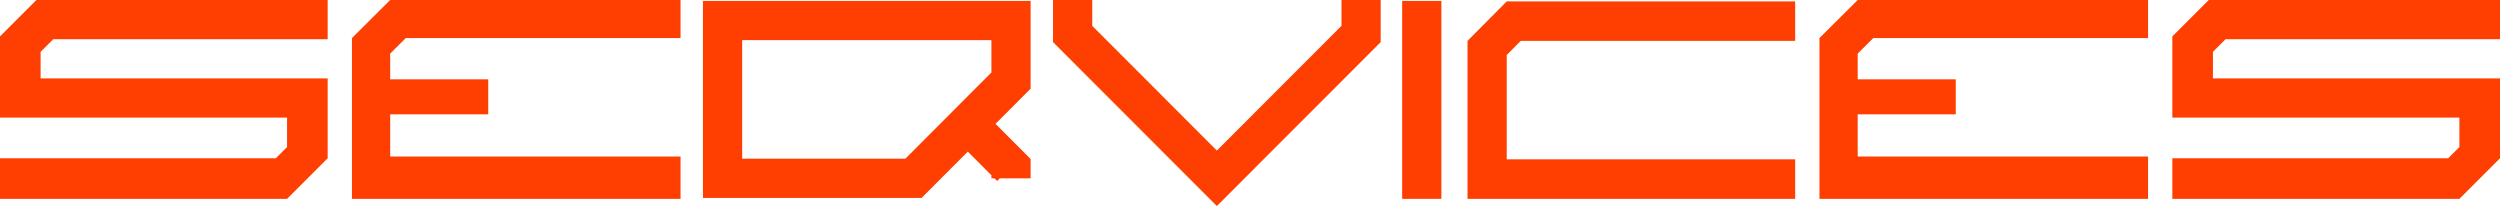
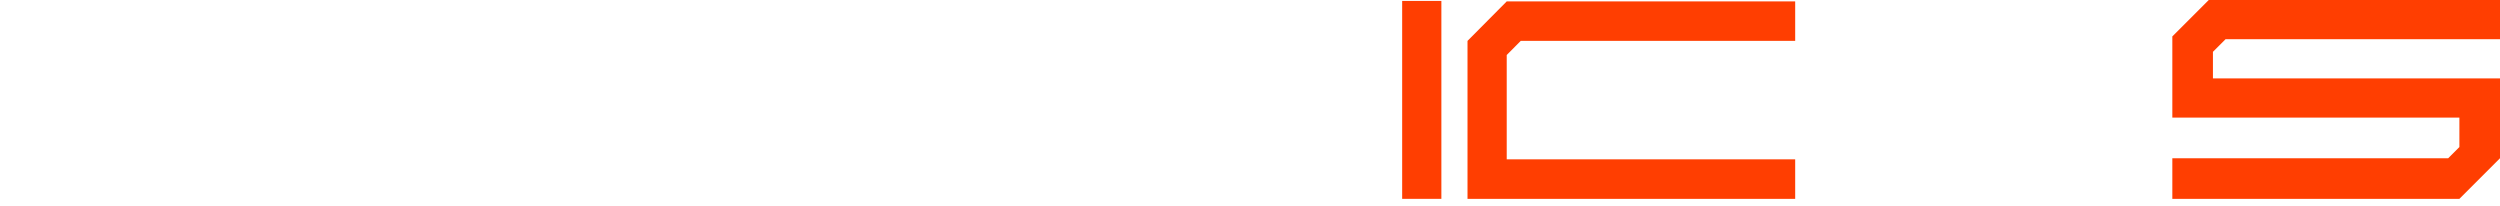
<svg xmlns="http://www.w3.org/2000/svg" width="2678" height="221" viewBox="0 0 2678 221" fill="none">
  <path d="M1629 43.809H1923V1.511H1614L1572 43.809V213H1923V170.702H1614V58.915L1629 43.809Z" fill="#FF3E01" />
-   <path d="M39 0H351V42H57L43.5 55.5V84H351V169.5L307.5 213H0V169.5H295.5L307.5 157.5V126H0V39L39 0Z" fill="#FF3E01" />
  <path d="M2366 0H2678V42H2384L2370.5 55.5V84H2678V169.5L2634.5 213H2327V169.5H2622.5L2634.5 157.5V126H2327V39L2366 0Z" fill="#FF3E01" />
-   <path d="M417.966 0H729V40.787H434.655L417.966 57.404V84.973L523 84.973V122.5L417.966 122.5V167.681H729V213H377V40.787L417.966 0Z" fill="#FF3E01" />
-   <path d="M1989.97 0H2301V40.787H2006.66L1989.97 57.404V84.973L2095 84.973V122.5L1989.97 122.5V167.681H2301V213H1949V40.787L1989.97 0Z" fill="#FF3E01" />
-   <path d="M1036.72 132.673L978.507 191H774V22H1083V86.31L1036.72 132.673ZM1036.72 132.673L1083 179.035V191" stroke="#FF3E01" stroke-width="42" />
-   <path d="M1149 0V36.381L1303.5 191L1458 36.381V0" stroke="#FF3E01" stroke-width="42" />
  <path d="M1523 1L1523 107L1523 213" stroke="#FF3E01" stroke-width="42" />
</svg>